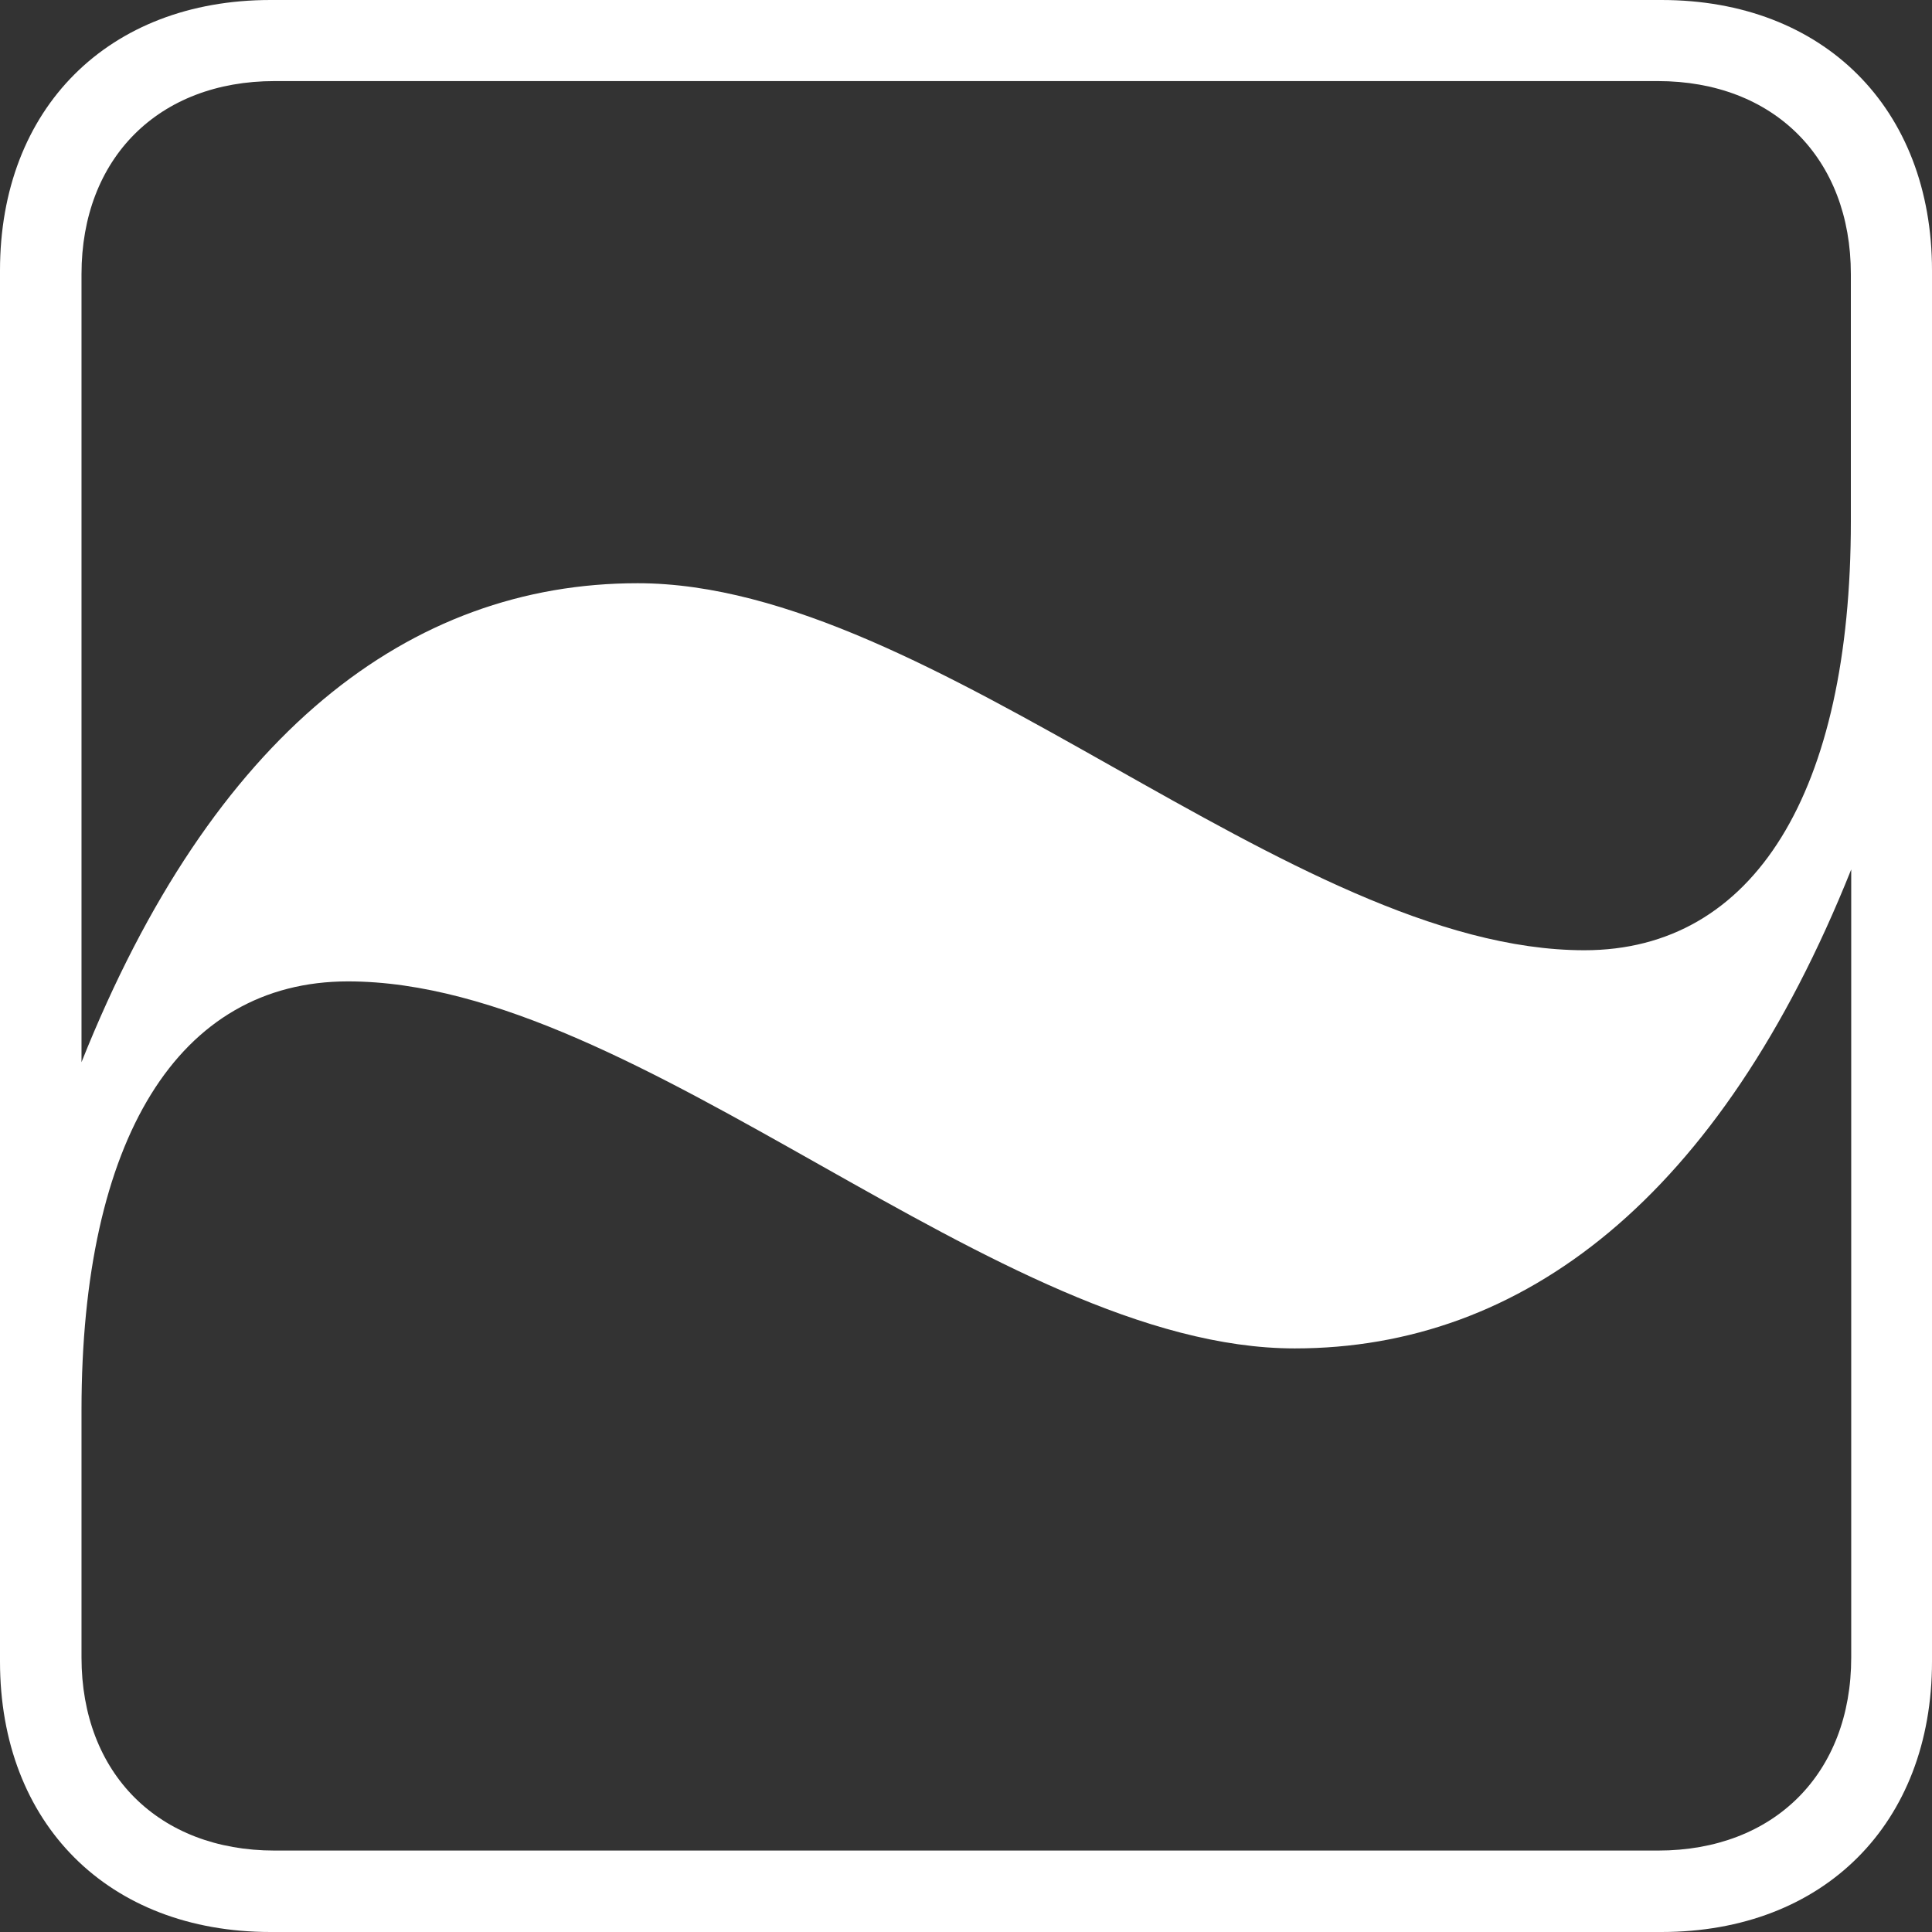
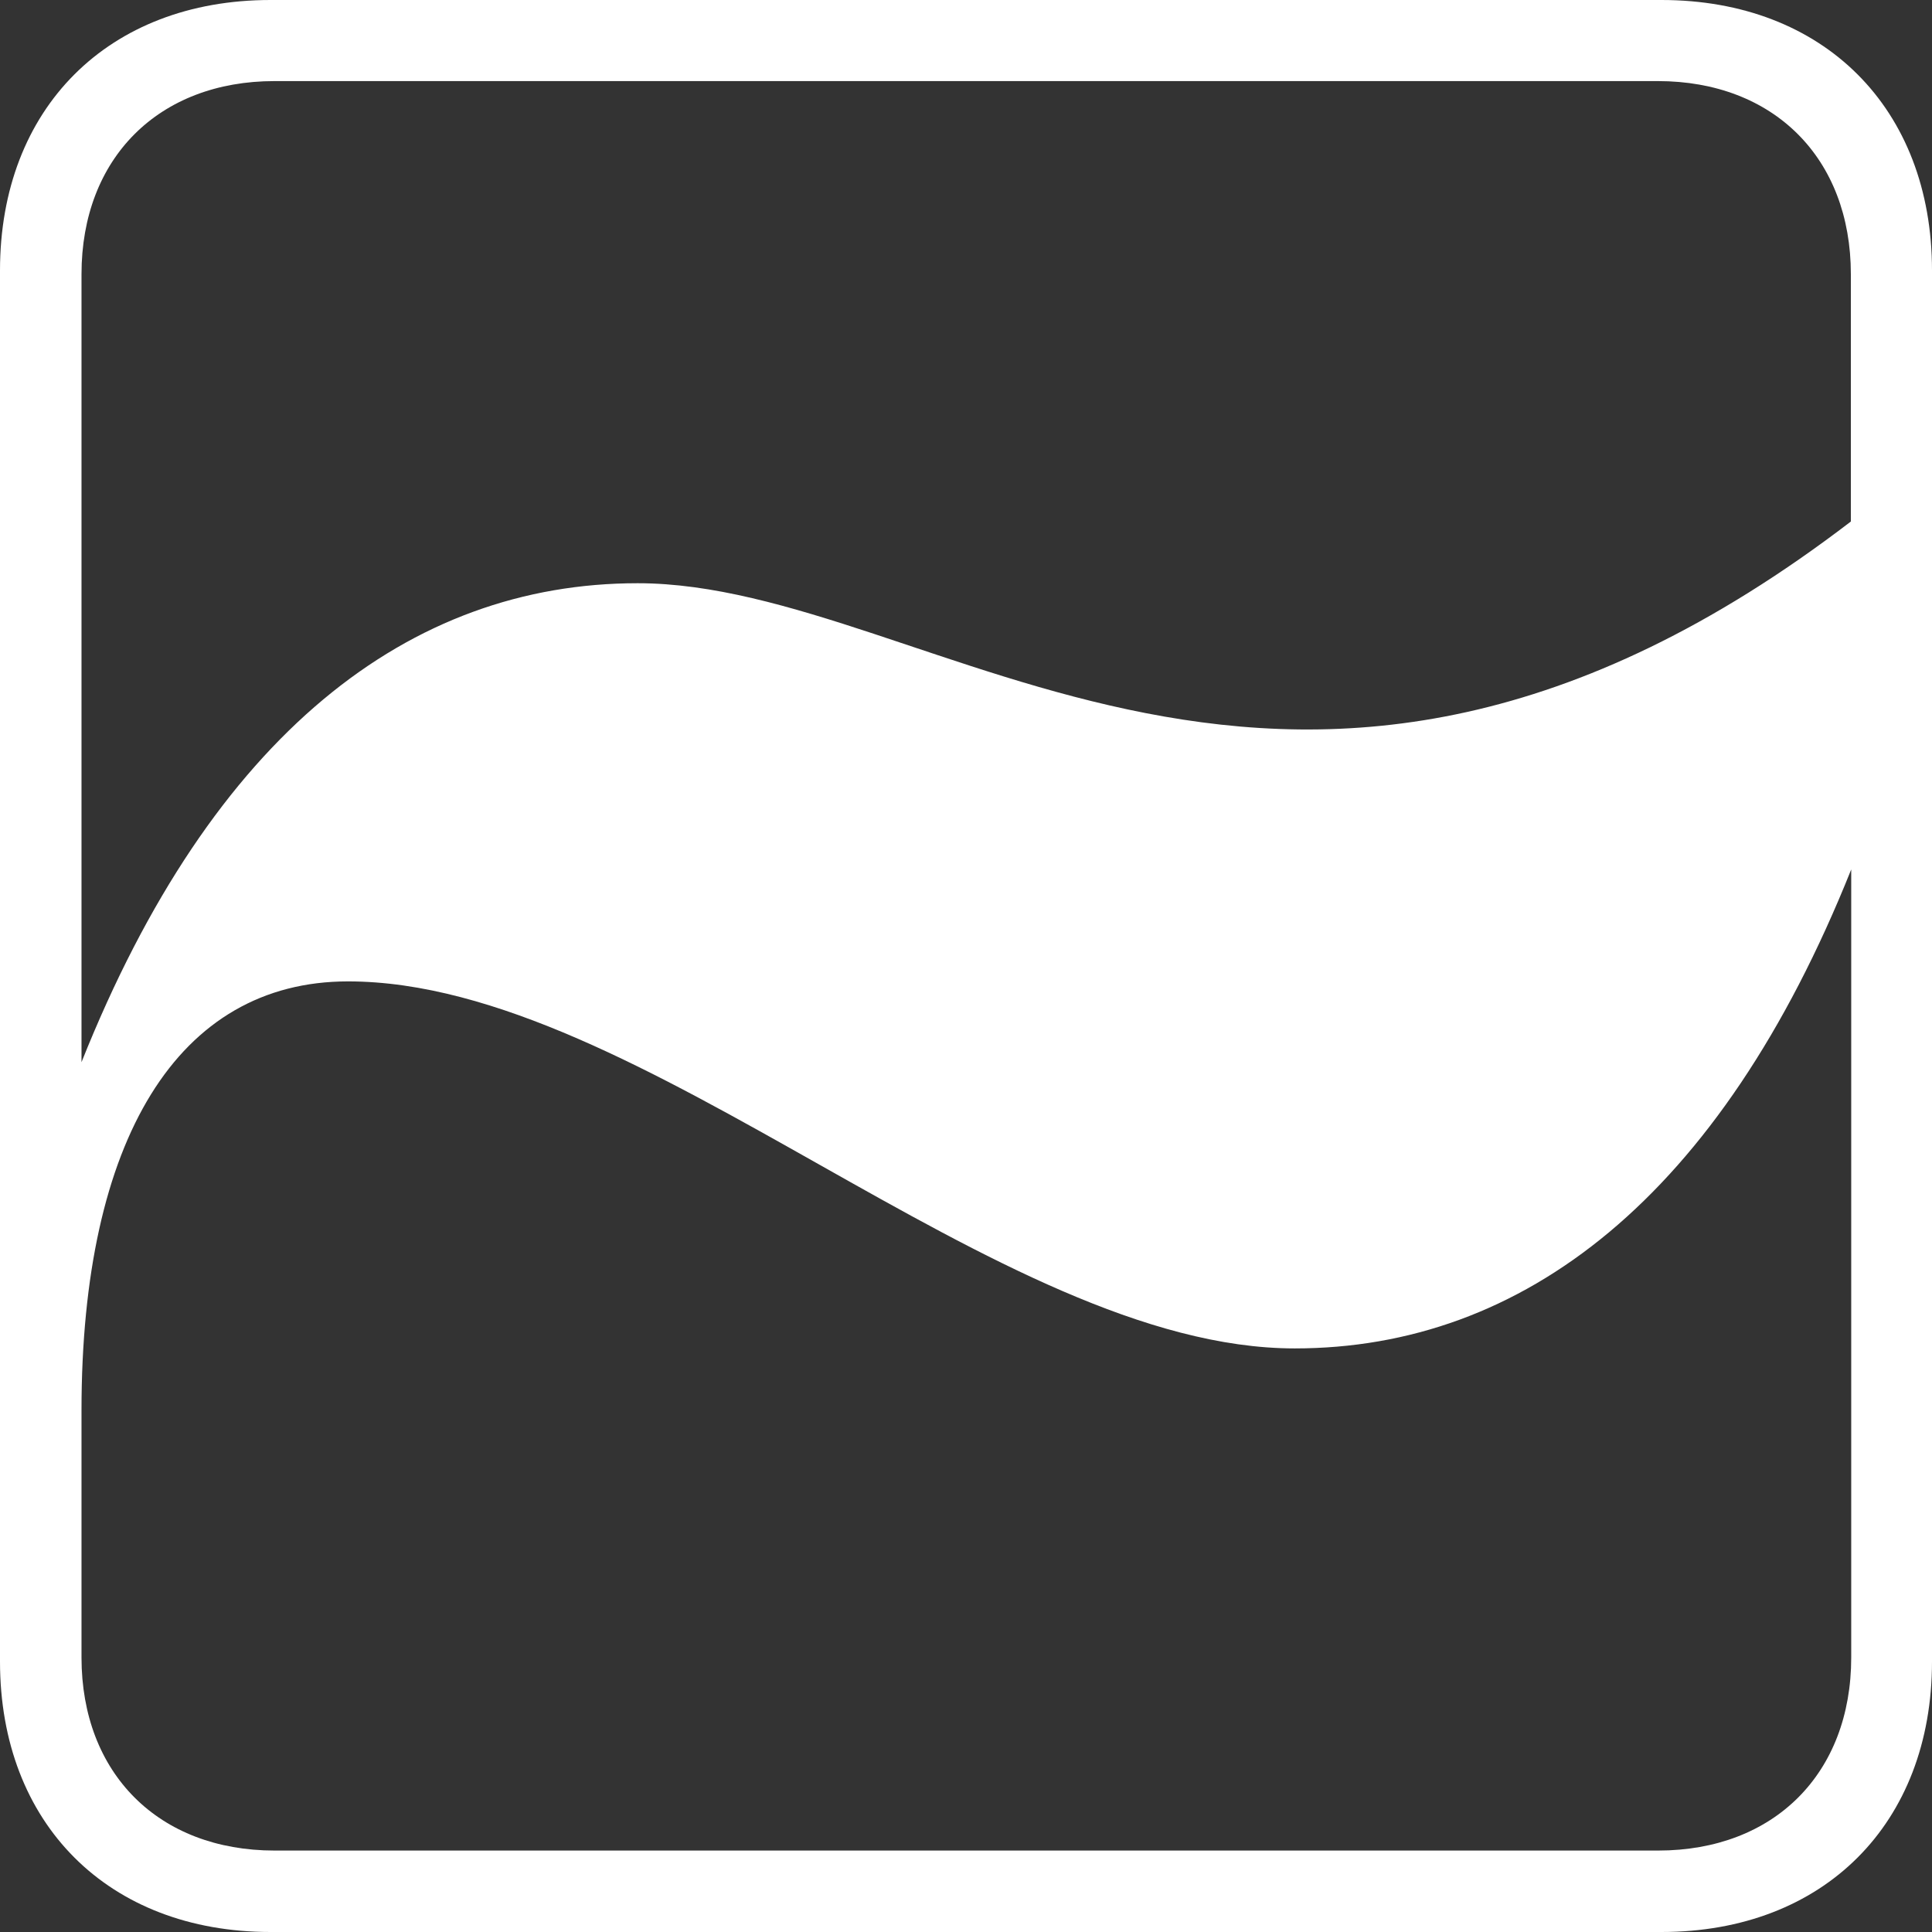
<svg xmlns="http://www.w3.org/2000/svg" width="32" height="32" viewBox="0 0 32 32" fill="none">
  <rect x="0" y="0" width="32" height="32" fill="#333333" stroke="none" />
  <g id="ayandeh">
-     <path id="Shape" d="M1.35 4.541C1.35 2.62 2.627 1.343 4.548 1.343H27.458C29.379 1.343 30.656 2.62 30.656 4.541V8.638C30.656 13.118 29.057 15.739 26.242 15.739C21.378 15.739 15.492 9.66 10.561 9.66C6.785 9.66 3.52 12.152 1.35 17.593V4.541V4.541ZM30.662 27.453C30.662 29.374 29.386 30.651 27.464 30.651H4.548C2.627 30.651 1.35 29.374 1.35 27.453V23.356C1.35 18.875 2.949 16.255 5.764 16.255C10.628 16.255 16.514 22.334 21.445 22.334C25.221 22.334 28.486 19.842 30.662 14.401V27.453ZM4.481 0C1.794 0 0 1.793 0 4.48V27.52C0 30.207 1.794 32 4.481 32H27.519C30.206 32 32 30.207 32 27.52V4.48C32 1.793 30.206 0 27.519 0H4.481V0Z" fill="white" />
+     <path id="Shape" d="M1.35 4.541C1.35 2.62 2.627 1.343 4.548 1.343H27.458C29.379 1.343 30.656 2.62 30.656 4.541V8.638C21.378 15.739 15.492 9.66 10.561 9.66C6.785 9.66 3.52 12.152 1.35 17.593V4.541V4.541ZM30.662 27.453C30.662 29.374 29.386 30.651 27.464 30.651H4.548C2.627 30.651 1.35 29.374 1.35 27.453V23.356C1.35 18.875 2.949 16.255 5.764 16.255C10.628 16.255 16.514 22.334 21.445 22.334C25.221 22.334 28.486 19.842 30.662 14.401V27.453ZM4.481 0C1.794 0 0 1.793 0 4.48V27.52C0 30.207 1.794 32 4.481 32H27.519C30.206 32 32 30.207 32 27.52V4.48C32 1.793 30.206 0 27.519 0H4.481V0Z" fill="white" />
  </g>
</svg>